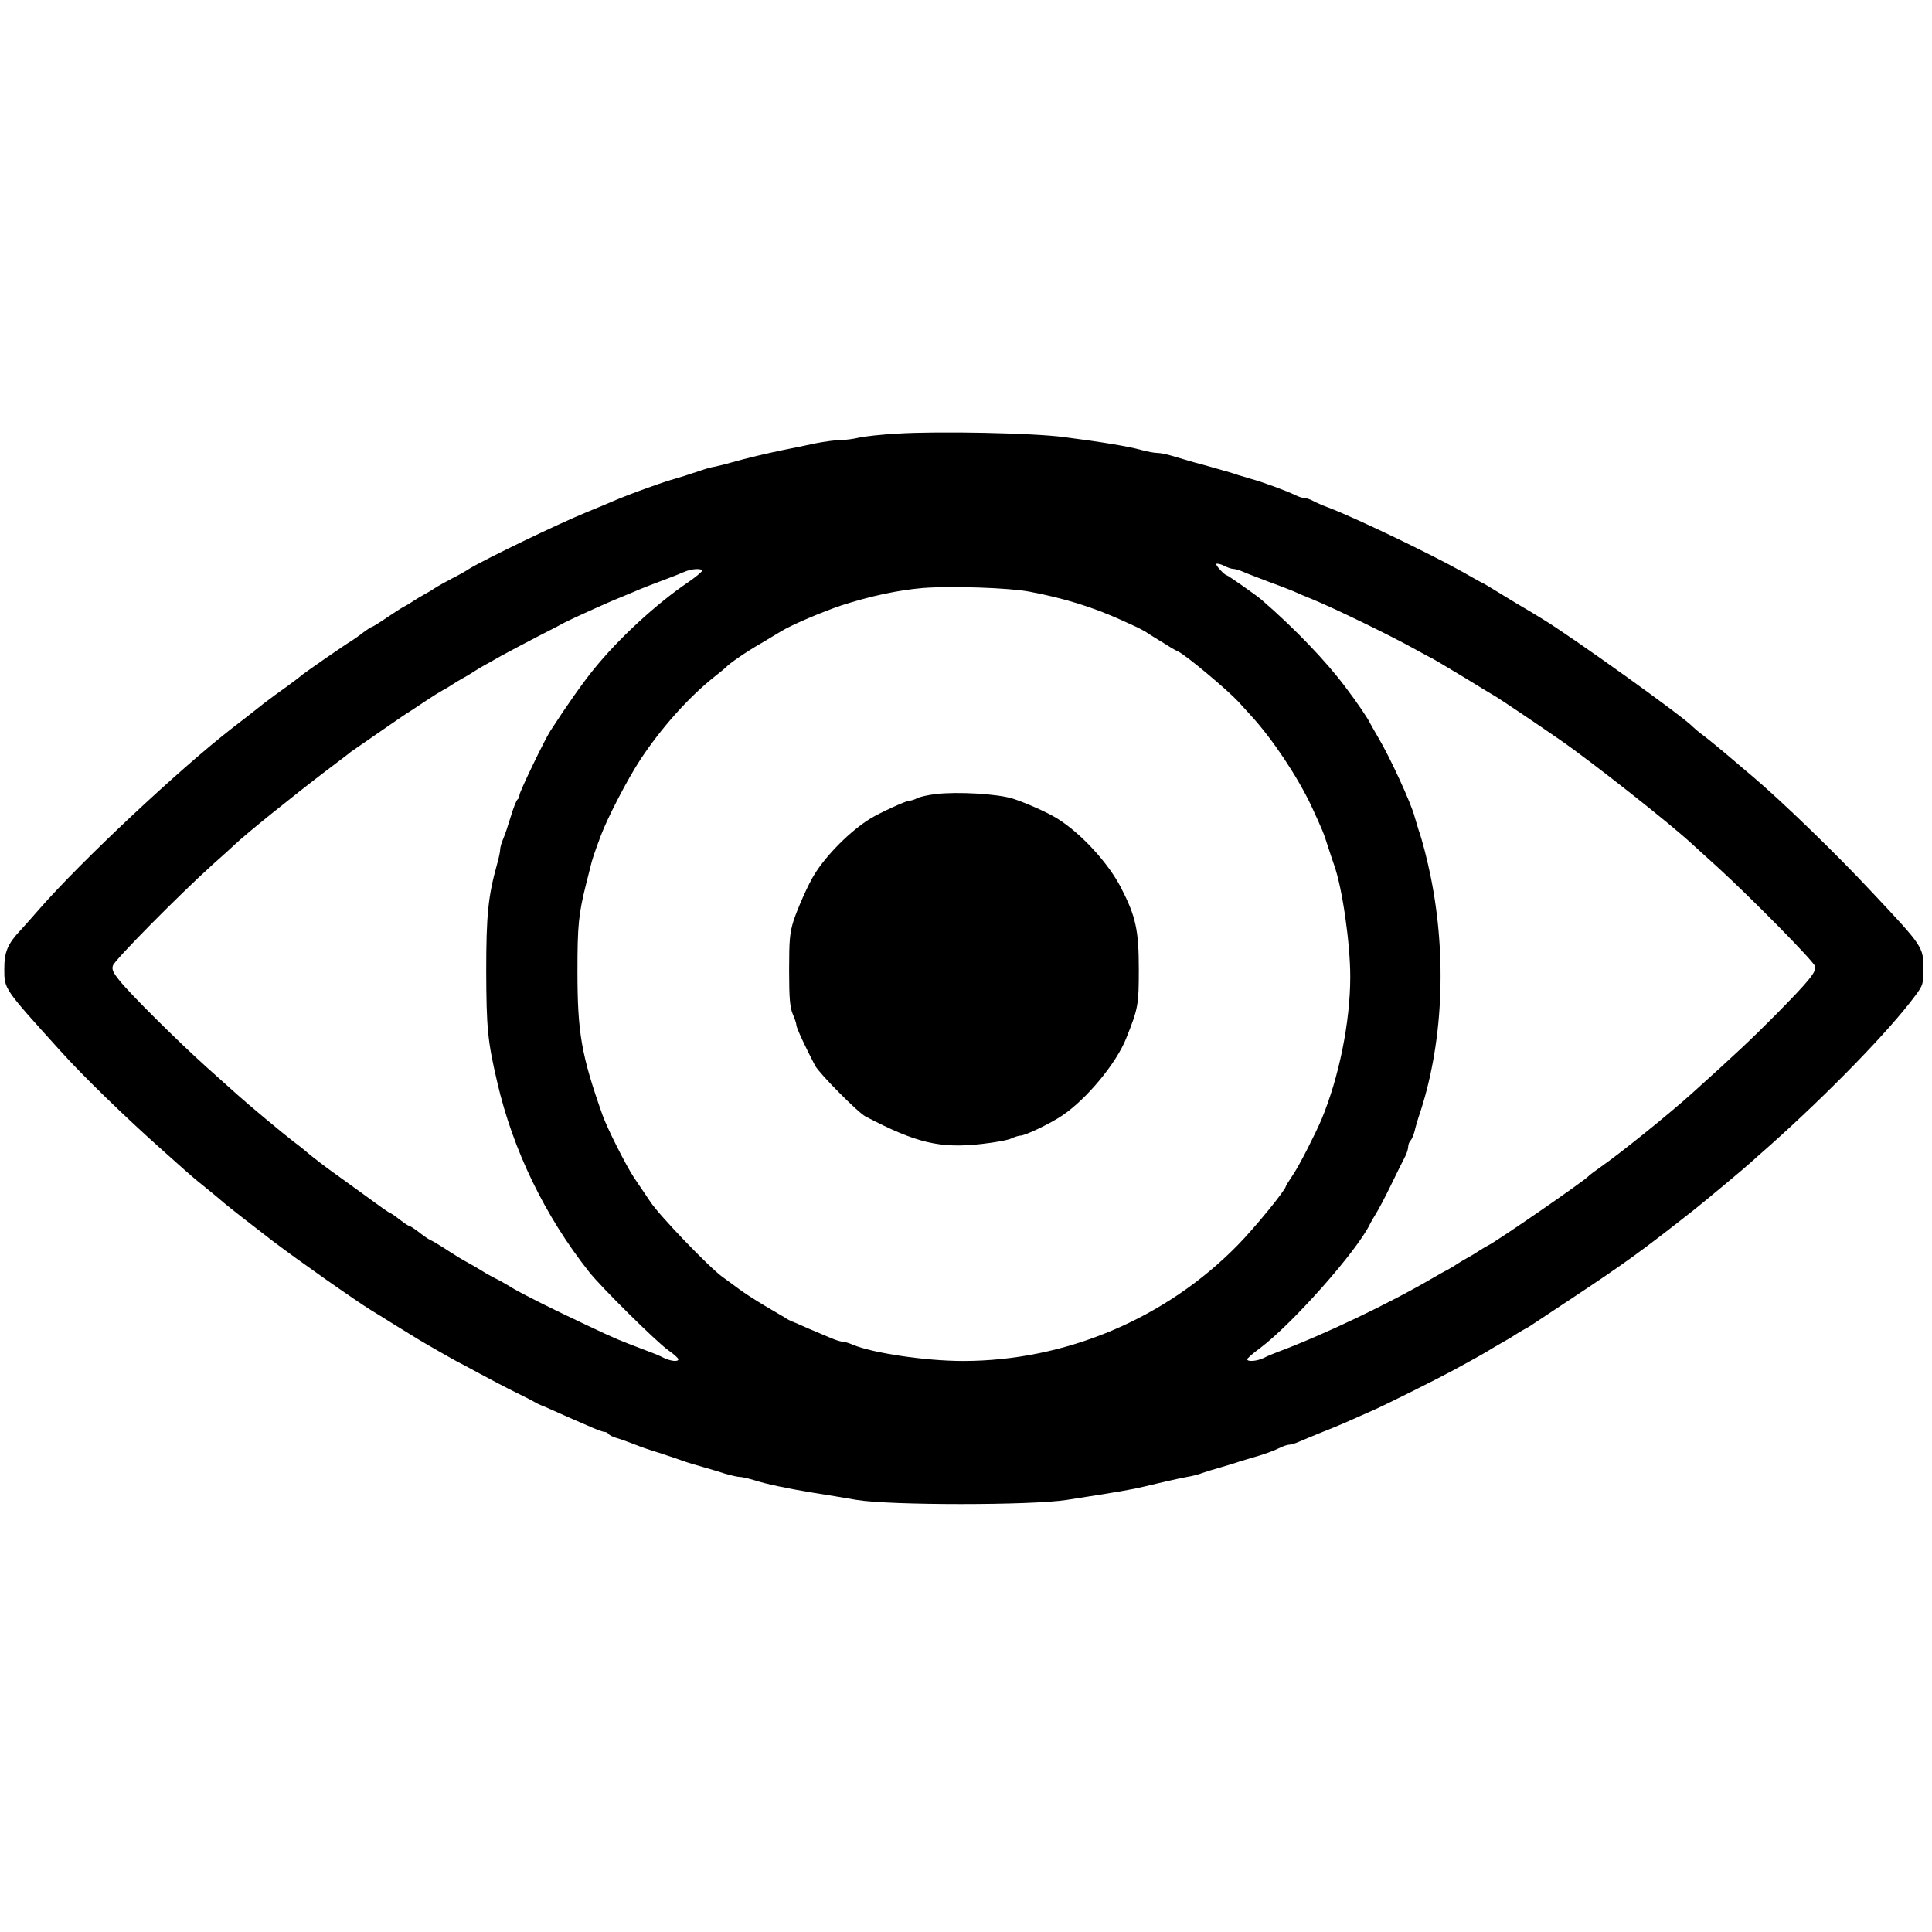
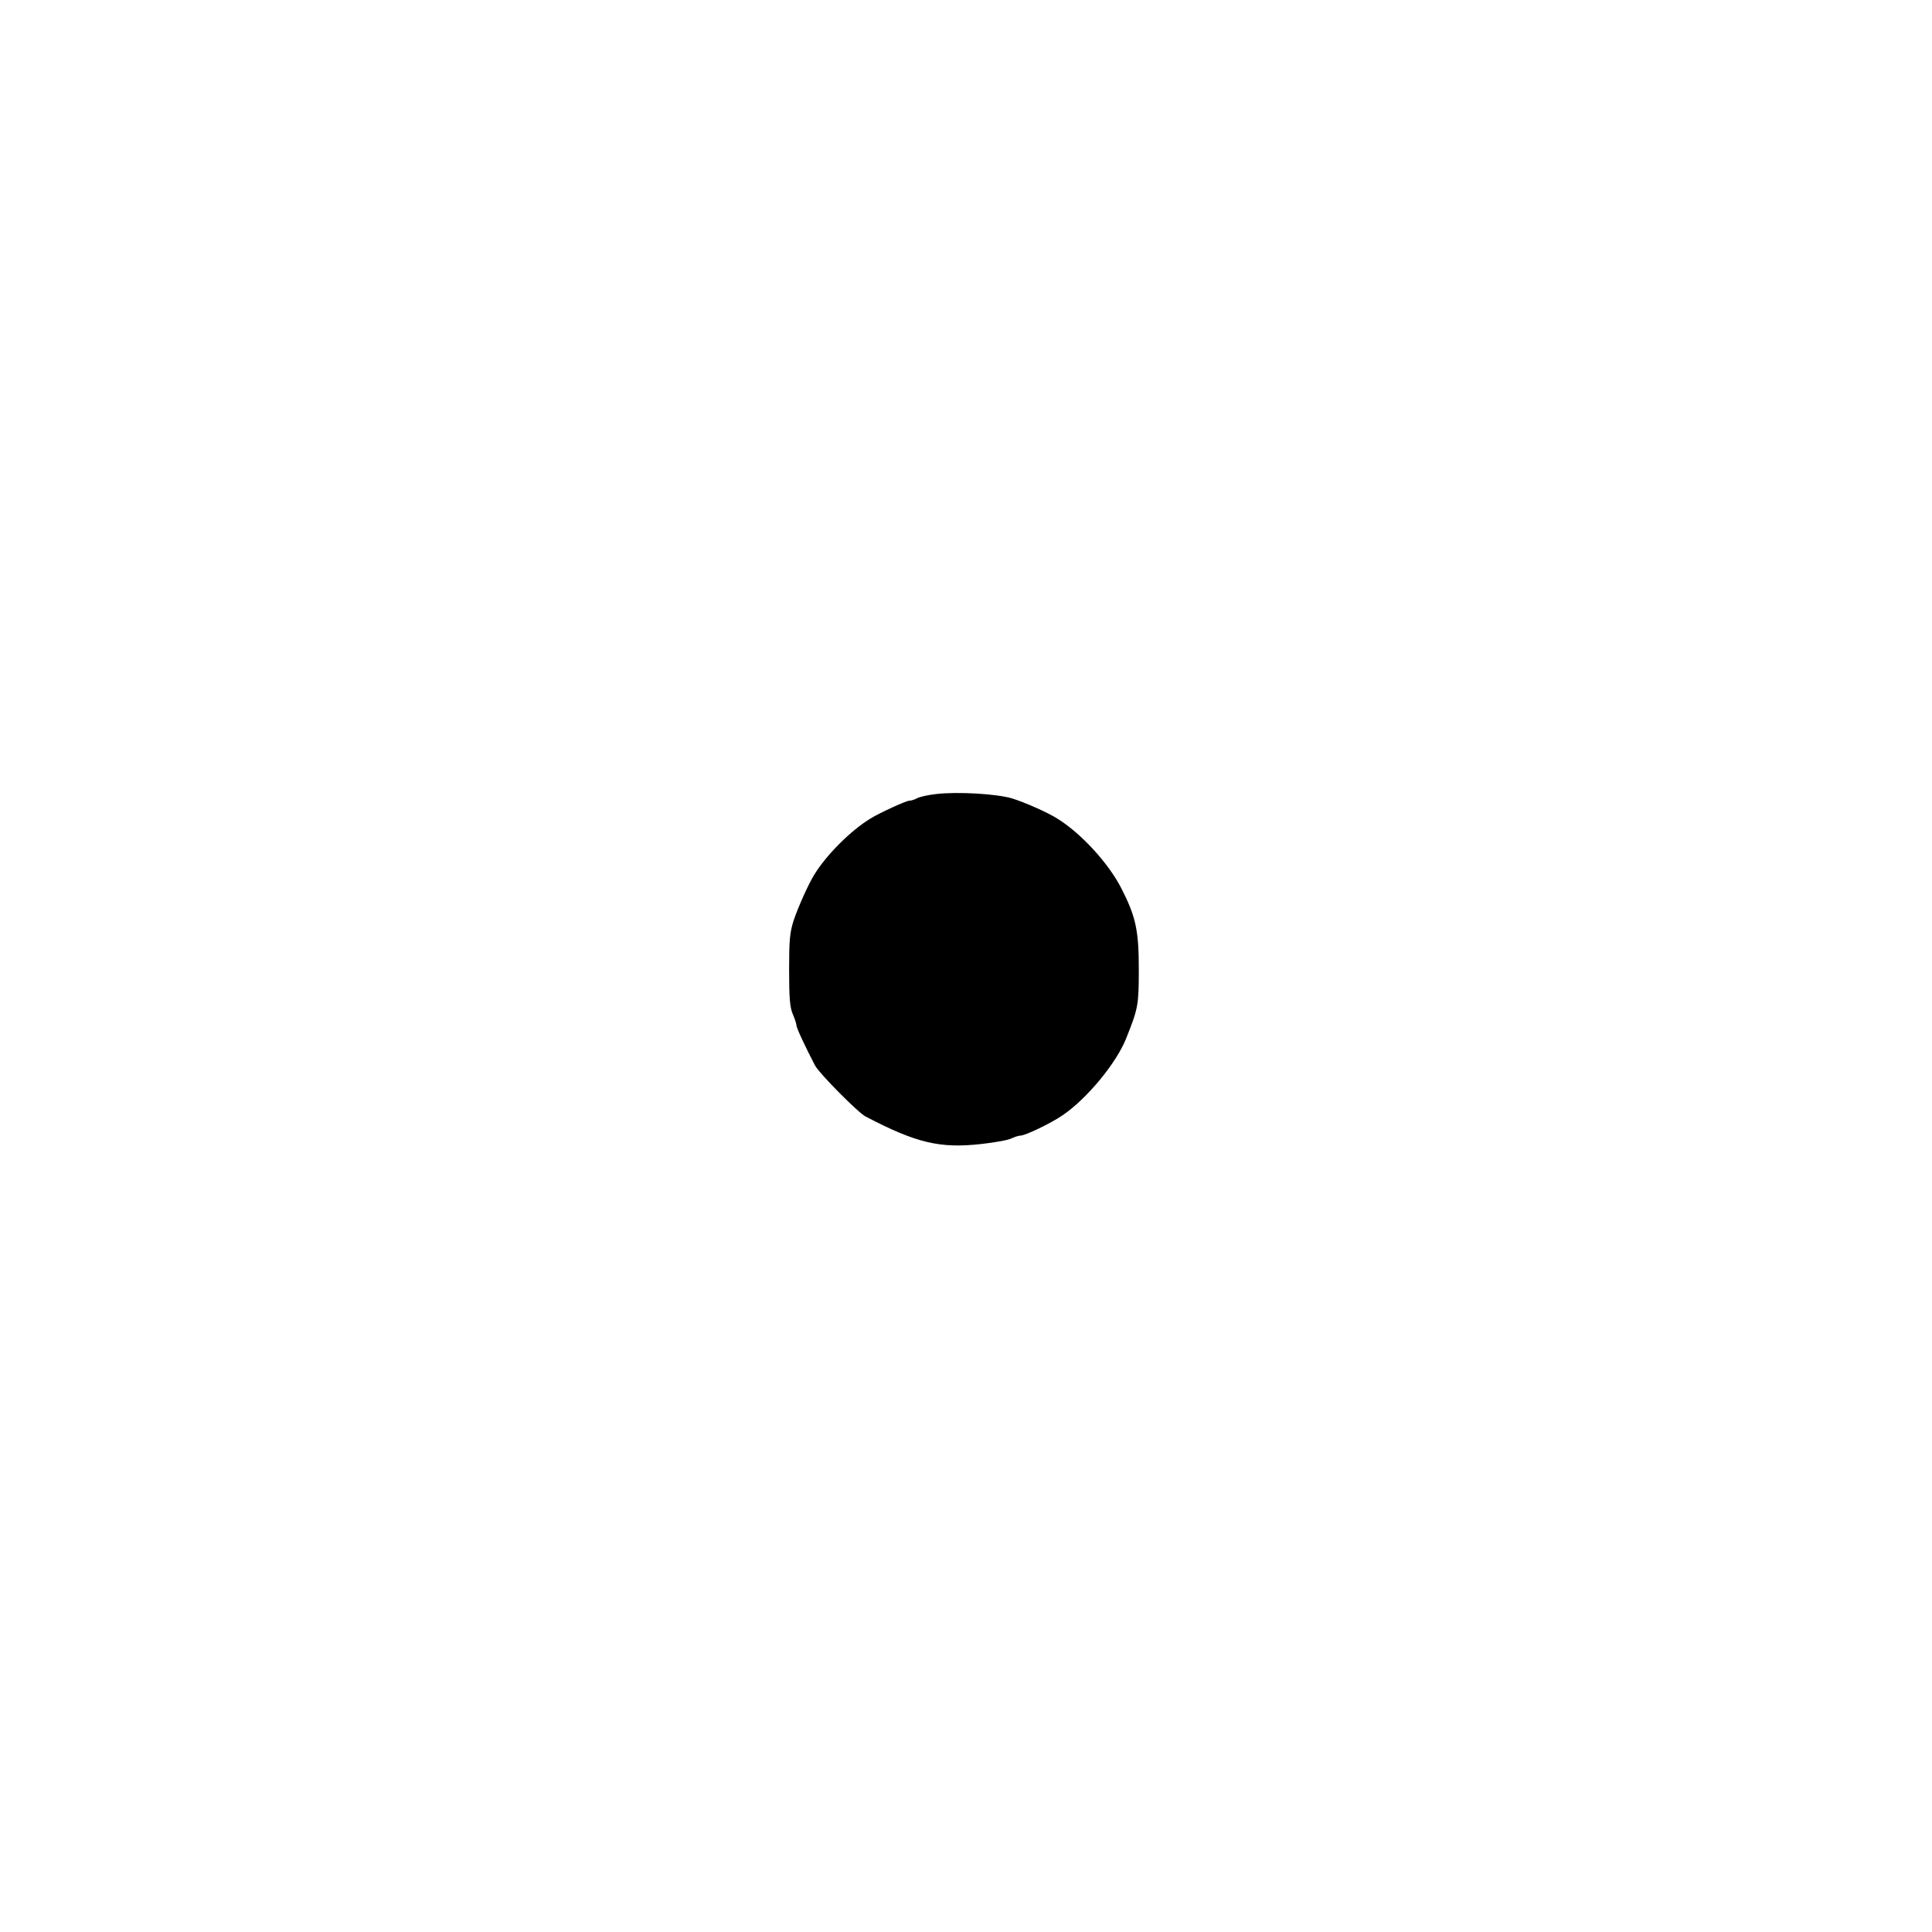
<svg xmlns="http://www.w3.org/2000/svg" version="1.0" width="900pt" height="900pt" viewBox="0 0 900 900" preserveAspectRatio="xMidYMid meet">
  <g transform="translate(0,900) scale(0.1,-0.1)" fill="#000000" stroke="none">
-     <path d="M4180 6980 c-74 -4 -155 -13 -180 -19 -25 -6 -63 -11 -85 -11 -22 0 -74 -7 -115 -15 -41 -9 -109 -23 -150 -31 -82 -17 -167 -37 -245 -59 -27 -8 -61 -16 -75 -19 -14 -2 -40 -9 -57 -15 -78 -26 -100 -33 -128 -41 -28 -8 -51 -15 -135 -45 -56 -20 -123 -46 -155 -60 -16 -7 -70 -30 -120 -50 -137 -56 -478 -221 -550 -265 -16 -11 -52 -31 -80 -45 -27 -14 -63 -34 -80 -45 -16 -11 -39 -24 -50 -30 -11 -6 -33 -19 -50 -30 -16 -11 -37 -23 -45 -27 -8 -4 -43 -26 -78 -50 -35 -24 -66 -43 -69 -43 -3 0 -22 -12 -42 -27 -20 -16 -44 -32 -53 -38 -31 -18 -233 -158 -238 -165 -3 -3 -32 -25 -65 -49 -33 -23 -80 -58 -105 -77 -53 -42 -101 -80 -146 -114 -250 -194 -705 -621 -901 -845 -33 -38 -73 -83 -88 -99 -60 -64 -75 -101 -75 -179 0 -95 -4 -89 260 -381 106 -118 299 -306 480 -467 41 -37 87 -78 101 -90 14 -13 56 -49 94 -79 37 -30 77 -63 89 -74 20 -17 127 -101 225 -176 117 -89 383 -276 462 -325 9 -5 59 -36 110 -68 52 -32 101 -62 109 -67 31 -19 166 -96 180 -103 8 -4 56 -29 105 -56 50 -27 124 -66 165 -86 41 -20 82 -41 90 -46 8 -5 22 -12 30 -15 8 -3 30 -12 47 -20 18 -8 47 -21 65 -29 18 -8 63 -28 101 -44 37 -17 74 -31 81 -31 8 0 17 -4 21 -10 3 -5 20 -14 38 -19 18 -5 57 -19 87 -31 30 -12 69 -25 85 -30 17 -5 46 -14 65 -21 19 -6 51 -17 70 -24 19 -7 62 -20 95 -29 33 -9 81 -24 106 -32 26 -7 54 -14 64 -14 10 0 38 -6 64 -14 58 -19 159 -40 281 -60 52 -8 142 -23 200 -33 156 -26 815 -26 980 0 239 37 307 49 360 62 78 19 148 35 200 45 25 4 56 12 70 18 14 5 52 17 85 26 33 10 74 22 90 28 17 5 44 13 60 18 48 13 98 31 128 46 16 8 35 14 42 14 8 0 29 6 47 14 18 8 69 29 113 47 74 29 112 46 235 101 61 27 291 142 365 182 118 64 160 88 190 107 17 10 39 23 50 29 11 6 34 19 50 30 17 11 37 23 45 27 8 4 26 14 40 24 14 9 93 62 175 116 251 166 330 223 580 420 55 44 234 193 261 218 6 5 46 42 90 80 270 241 556 534 677 698 35 47 37 54 37 124 0 101 -2 104 -235 352 -170 183 -429 433 -563 546 -20 17 -68 57 -106 90 -39 33 -91 76 -116 95 -25 18 -49 39 -55 45 -36 41 -563 419 -697 500 -9 6 -67 41 -130 78 -62 38 -120 73 -128 78 -8 5 -24 14 -35 19 -11 6 -47 26 -80 45 -148 83 -497 251 -625 300 -25 9 -57 23 -72 31 -14 8 -33 14 -41 14 -9 0 -28 6 -44 14 -36 18 -152 61 -208 76 -16 5 -43 13 -60 18 -16 6 -57 18 -90 27 -33 10 -85 24 -115 32 -30 9 -75 22 -99 29 -25 8 -56 14 -69 14 -14 0 -48 6 -76 14 -57 16 -182 37 -361 60 -144 19 -582 28 -775 16z m1564 -630 c9 0 30 -6 48 -14 18 -8 71 -28 118 -46 47 -17 99 -37 115 -44 17 -8 55 -24 85 -36 103 -42 371 -172 485 -236 33 -18 67 -37 75 -40 8 -4 75 -44 148 -88 73 -45 141 -86 150 -91 22 -13 205 -136 297 -200 148 -102 522 -397 621 -490 6 -5 60 -55 120 -109 151 -138 442 -433 449 -457 8 -25 -25 -66 -186 -229 -106 -107 -189 -185 -389 -365 -109 -98 -334 -279 -419 -338 -31 -22 -58 -42 -61 -46 -14 -18 -429 -305 -470 -324 -8 -4 -28 -16 -45 -27 -16 -11 -39 -24 -50 -30 -11 -6 -33 -19 -50 -30 -16 -11 -37 -23 -45 -27 -8 -4 -36 -19 -61 -34 -210 -123 -513 -267 -724 -346 -22 -8 -53 -21 -68 -29 -31 -15 -77 -19 -77 -6 0 4 27 28 60 52 152 114 454 455 513 580 4 8 16 29 26 45 11 17 43 77 71 135 28 58 58 118 66 133 8 16 14 36 14 46 0 9 5 22 11 28 6 6 14 26 19 44 4 19 13 48 18 64 114 332 134 744 56 1125 -16 78 -38 164 -56 215 -5 17 -13 44 -18 60 -16 63 -116 280 -170 370 -16 28 -33 57 -37 65 -11 24 -62 99 -116 170 -89 119 -234 271 -390 406 -20 18 -157 114 -162 114 -10 0 -54 48 -49 53 4 3 19 0 35 -8 15 -8 35 -15 43 -15z m-2474 -9 c0 -5 -29 -29 -64 -53 -149 -101 -324 -262 -441 -407 -49 -60 -130 -175 -202 -287 -27 -42 -143 -283 -143 -297 0 -9 -4 -18 -9 -21 -5 -3 -19 -38 -31 -78 -12 -40 -28 -88 -36 -106 -8 -18 -14 -40 -14 -49 0 -9 -6 -39 -14 -67 -42 -151 -51 -236 -51 -501 1 -264 6 -322 51 -515 73 -317 223 -626 429 -886 56 -71 312 -324 368 -364 26 -18 47 -37 47 -42 0 -13 -35 -9 -67 6 -15 8 -48 22 -73 31 -147 56 -143 54 -285 121 -158 74 -296 143 -350 175 -27 17 -63 37 -80 45 -16 8 -43 23 -60 34 -16 10 -47 28 -67 39 -21 11 -57 33 -80 48 -60 39 -81 51 -98 59 -8 4 -31 20 -51 36 -20 15 -40 28 -44 28 -4 0 -24 14 -45 30 -21 17 -41 30 -44 30 -3 0 -50 33 -104 73 -54 39 -127 92 -162 117 -35 25 -79 59 -99 75 -20 17 -56 47 -81 65 -57 44 -214 175 -266 222 -21 19 -86 77 -144 129 -128 115 -352 337 -403 401 -30 37 -37 52 -31 70 7 25 314 335 463 469 52 46 99 89 105 95 49 47 267 223 426 344 58 44 110 83 115 88 6 4 30 21 55 38 25 17 80 55 123 85 43 30 86 59 95 64 9 6 43 28 77 51 33 22 67 43 75 47 8 4 29 16 45 27 17 11 39 24 50 30 11 6 34 19 50 30 17 11 39 24 50 30 11 6 47 26 80 45 33 18 110 59 170 90 61 31 117 60 125 65 26 14 204 95 255 115 17 7 46 19 65 27 36 16 95 39 165 65 22 8 54 21 70 28 35 16 85 19 85 6z m1525 -97 c164 -31 295 -72 430 -133 28 -13 59 -27 70 -32 11 -5 29 -15 40 -21 10 -7 37 -24 60 -38 22 -13 49 -30 60 -37 11 -7 27 -15 35 -19 36 -17 228 -178 279 -233 13 -14 40 -44 60 -66 99 -108 216 -284 280 -420 51 -111 58 -127 76 -185 10 -30 23 -71 30 -90 38 -106 75 -364 75 -520 0 -210 -52 -468 -134 -665 -30 -70 -103 -214 -133 -258 -18 -27 -33 -51 -33 -53 0 -16 -146 -195 -223 -273 -336 -344 -804 -541 -1281 -541 -174 0 -422 37 -514 76 -18 8 -39 14 -47 14 -8 0 -31 7 -52 16 -21 9 -53 22 -71 30 -18 7 -47 20 -65 28 -17 8 -39 17 -47 20 -8 3 -22 10 -30 16 -8 5 -51 30 -95 56 -44 26 -100 62 -125 81 -25 18 -58 43 -75 55 -59 42 -293 285 -335 349 -24 35 -59 87 -77 114 -37 56 -124 228 -146 290 -99 280 -117 384 -117 670 0 215 5 266 41 410 6 22 14 56 19 75 8 35 19 67 48 145 32 86 126 267 186 358 95 144 222 287 341 382 28 22 52 42 55 45 18 20 97 74 165 113 44 26 87 52 95 57 47 29 193 91 280 120 137 44 264 71 380 81 134 10 401 1 495 -17z" />
    <path d="M4360 5301 c-36 -4 -75 -13 -87 -19 -12 -7 -29 -12 -37 -12 -15 0 -139 -57 -181 -83 -92 -56 -206 -170 -262 -262 -28 -45 -75 -151 -96 -213 -18 -58 -21 -90 -21 -232 0 -133 4 -173 17 -204 9 -21 17 -44 17 -52 0 -12 42 -102 87 -188 20 -37 200 -219 235 -237 237 -124 347 -150 541 -128 62 7 124 18 139 26 15 7 34 13 42 13 22 0 141 57 195 94 113 76 253 245 298 361 55 138 58 153 58 320 0 182 -14 246 -83 380 -60 116 -187 254 -297 322 -46 29 -151 75 -208 93 -71 22 -256 33 -357 21z" />
  </g>
</svg>